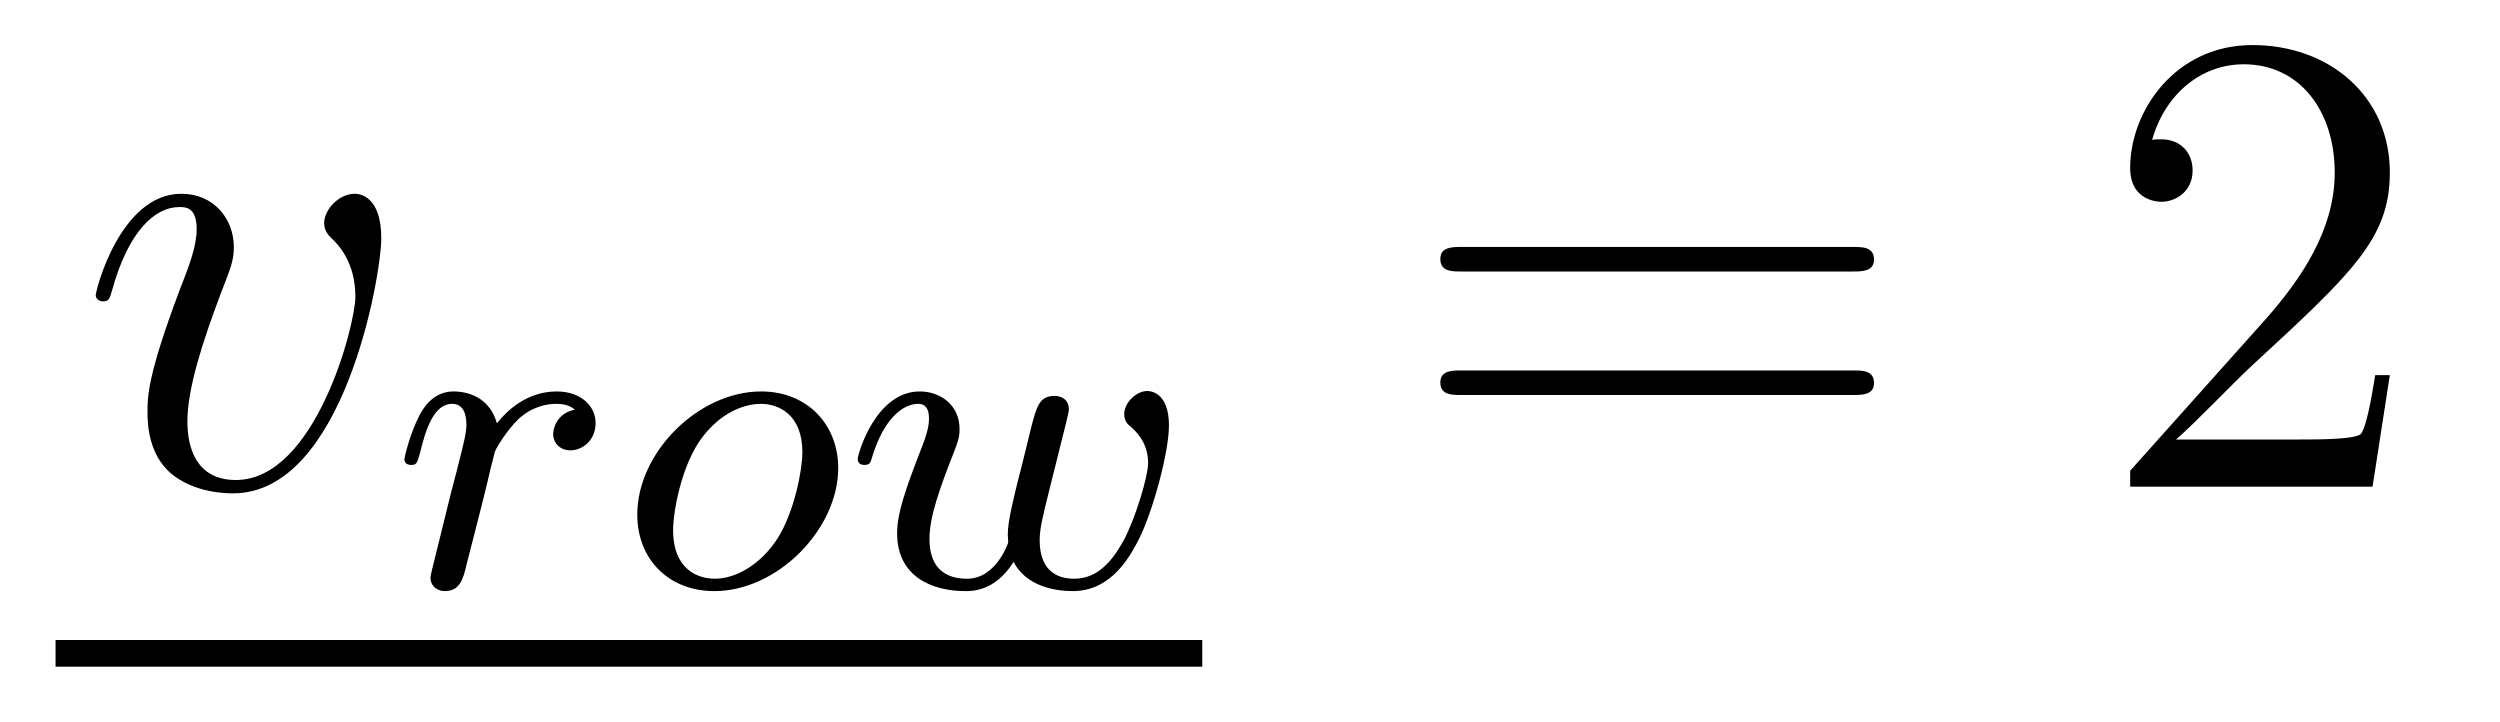
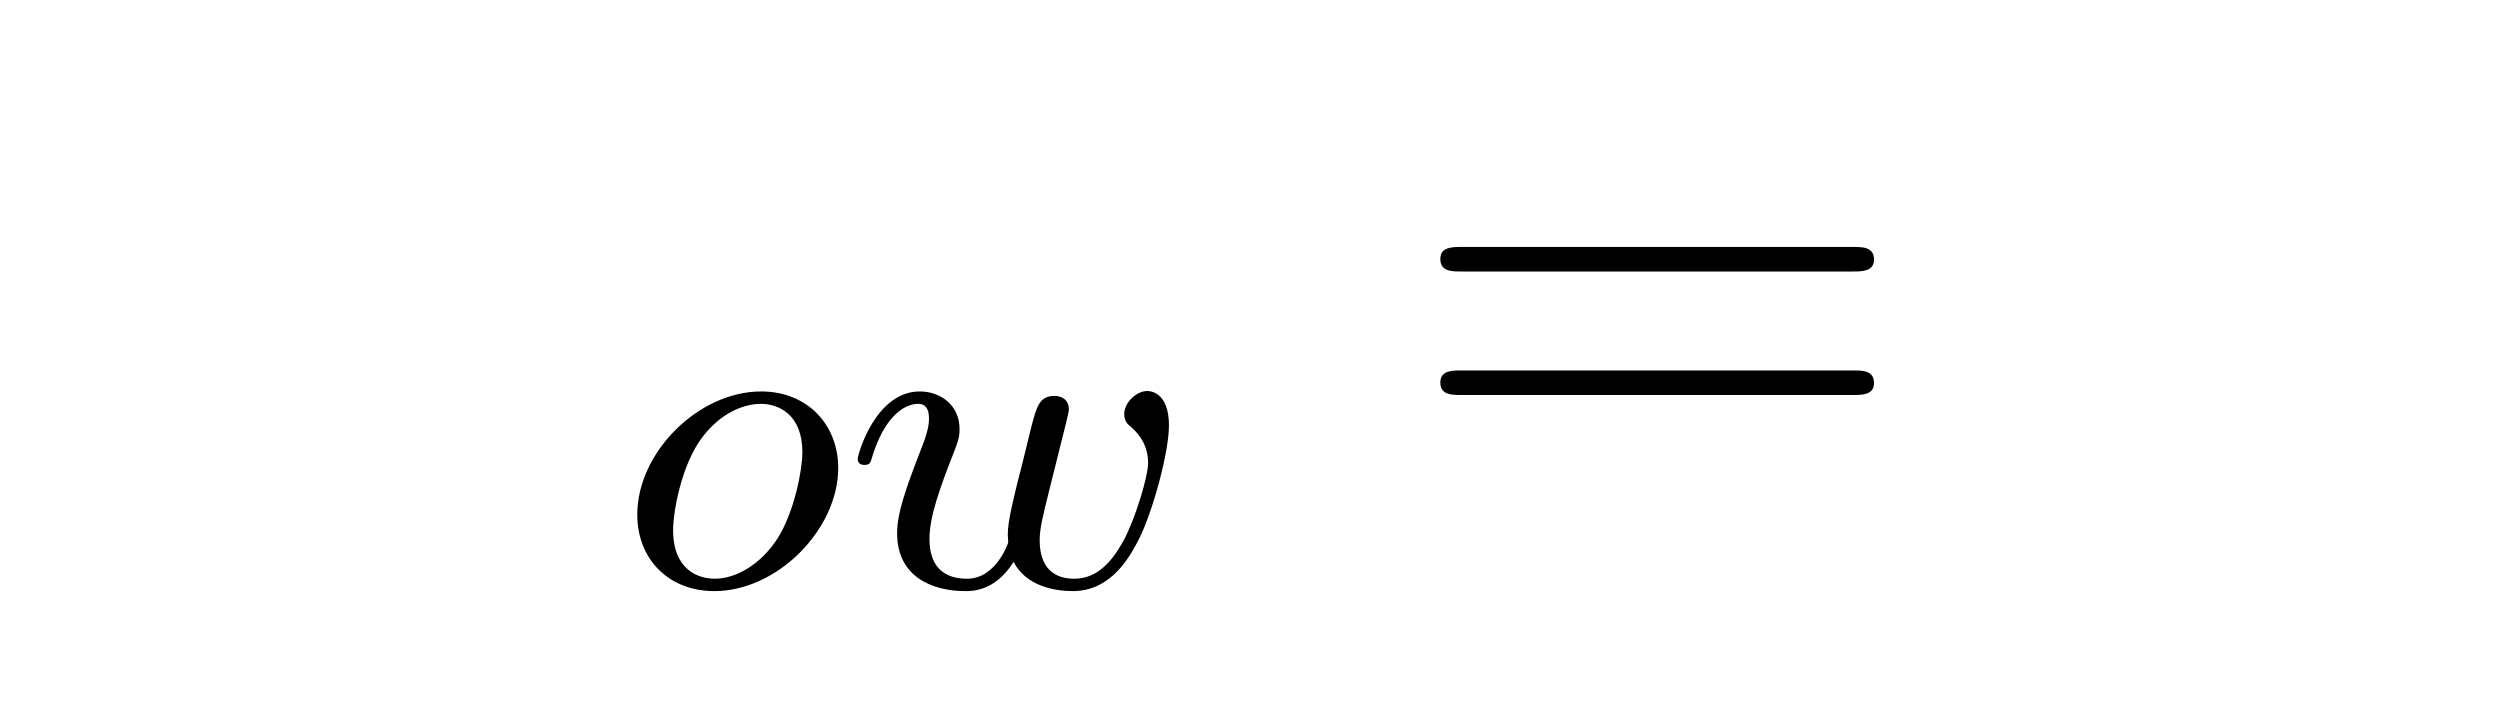
<svg xmlns="http://www.w3.org/2000/svg" version="1.1" width="45pt" height="13pt" viewBox="0 -13 45 13">
  <g id="page1">
    <g transform="matrix(1 0 0 -1 -127 650)">
-       <path d="M133.863 658.711C133.863 659.464 133.481 659.512 133.385 659.512C133.098 659.512 132.835 659.225 132.835 658.986C132.835 658.842 132.919 658.759 132.967 658.711C133.086 658.603 133.397 658.281 133.397 657.659C133.397 657.157 132.68 654.36 131.245 654.36C130.516 654.36 130.373 654.969 130.373 655.412C130.373 656.009 130.647 656.846 130.97 657.707C131.161 658.197 131.209 658.316 131.209 658.555C131.209 659.058 130.851 659.512 130.265 659.512C129.165 659.512 128.723 657.778 128.723 657.683C128.723 657.635 128.771 657.575 128.854 657.575C128.962 657.575 128.974 657.623 129.022 657.79C129.308 658.818 129.775 659.273 130.229 659.273C130.337 659.273 130.54 659.273 130.54 658.878C130.54 658.567 130.408 658.221 130.229 657.767C129.655 656.236 129.655 655.866 129.655 655.579C129.655 655.316 129.691 654.826 130.062 654.491C130.492 654.12 131.09 654.12 131.197 654.12C133.182 654.12 133.863 658.029 133.863 658.711Z" />
-       <path d="M135.578 653.54C135.666 653.882 135.753 654.225 135.833 654.576C135.841 654.592 135.897 654.822 135.905 654.862C135.928 654.934 136.128 655.261 136.335 655.46C136.59 655.691 136.861 655.731 137.004 655.731C137.092 655.731 137.235 655.723 137.347 655.627C137.004 655.556 136.957 655.261 136.957 655.189C136.957 655.014 137.092 654.894 137.267 654.894C137.482 654.894 137.721 655.07 137.721 655.388C137.721 655.675 137.474 655.954 137.02 655.954C136.478 655.954 136.112 655.596 135.944 655.38C135.785 655.954 135.243 655.954 135.163 655.954C134.877 655.954 134.678 655.771 134.55 655.524C134.367 655.165 134.279 654.759 134.279 654.735C134.279 654.663 134.335 654.631 134.398 654.631C134.502 654.631 134.51 654.663 134.566 654.87C134.662 655.261 134.805 655.731 135.14 655.731C135.347 655.731 135.395 655.532 135.395 655.357C135.395 655.213 135.355 655.062 135.291 654.799C135.275 654.735 135.156 654.265 135.124 654.153L134.829 652.958C134.797 652.838 134.749 652.639 134.749 652.607C134.749 652.424 134.901 652.36 135.004 652.36C135.283 652.36 135.339 652.583 135.402 652.854L135.578 653.54Z" />
      <path d="M142.088 654.576C142.088 655.357 141.53 655.954 140.702 655.954C139.57 655.954 138.471 654.854 138.471 653.739C138.471 652.926 139.044 652.36 139.857 652.36C140.996 652.36 142.088 653.476 142.088 654.576ZM139.865 652.583C139.586 652.583 139.116 652.727 139.116 653.46C139.116 653.787 139.267 654.647 139.65 655.141C140.04 655.643 140.479 655.731 140.694 655.731C141.021 655.731 141.443 655.532 141.443 654.862C141.443 654.544 141.299 653.787 140.996 653.308C140.702 652.854 140.263 652.583 139.865 652.583ZM146.104 655.046C146.152 655.237 146.24 655.58 146.24 655.627C146.24 655.827 146.08 655.874 145.985 655.874C145.706 655.874 145.658 655.675 145.562 655.309C145.459 654.894 145.427 654.743 145.308 654.289C145.236 653.986 145.14 653.611 145.14 653.38C145.14 653.34 145.148 653.277 145.148 653.237C145.148 653.229 144.933 652.583 144.407 652.583C144.088 652.583 143.73 652.711 143.73 653.301C143.73 653.691 143.913 654.209 144.168 654.854C144.248 655.062 144.272 655.133 144.272 655.277C144.272 655.715 143.921 655.954 143.555 655.954C142.765 655.954 142.439 654.831 142.439 654.735C142.439 654.663 142.494 654.631 142.558 654.631C142.662 654.631 142.67 654.679 142.694 654.759C142.901 655.452 143.244 655.731 143.53 655.731C143.65 655.731 143.722 655.651 143.722 655.468C143.722 655.301 143.658 655.117 143.602 654.974C143.291 654.177 143.148 653.755 143.148 653.404C143.148 652.591 143.817 652.36 144.375 652.36C144.503 652.36 144.917 652.36 145.244 652.886C145.467 652.456 145.969 652.36 146.311 652.36C147.029 652.36 147.363 653.03 147.507 653.308C147.762 653.827 148.041 654.87 148.041 655.341C148.041 655.962 147.682 655.962 147.65 655.962C147.459 655.962 147.236 655.755 147.236 655.548C147.236 655.436 147.284 655.372 147.339 655.332C147.427 655.253 147.666 655.054 147.666 654.663C147.666 654.432 147.443 653.675 147.22 653.261C146.997 652.862 146.734 652.583 146.335 652.583C145.985 652.583 145.714 652.767 145.714 653.277C145.714 653.484 145.77 653.707 145.881 654.153L146.104 655.046Z" />
-       <path d="M128 651H148.641V651.48H128" />
      <path d="M160.349 658.113C160.516 658.113 160.732 658.113 160.732 658.328C160.732 658.555 160.528 658.555 160.349 658.555H153.308C153.141 658.555 152.926 658.555 152.926 658.34C152.926 658.113 153.129 658.113 153.308 658.113H160.349ZM160.349 655.89C160.516 655.89 160.732 655.89 160.732 656.105C160.732 656.332 160.528 656.332 160.349 656.332H153.308C153.141 656.332 152.926 656.332 152.926 656.117C152.926 655.89 153.129 655.89 153.308 655.89H160.349Z" />
-       <path d="M170.017 656.248H169.754C169.718 656.045 169.623 655.387 169.503 655.196C169.419 655.089 168.738 655.089 168.379 655.089H166.168C166.491 655.364 167.22 656.129 167.531 656.416C169.347 658.089 170.017 658.711 170.017 659.894C170.017 661.269 168.929 662.189 167.543 662.189C166.156 662.189 165.343 661.006 165.343 659.978C165.343 659.368 165.869 659.368 165.905 659.368C166.156 659.368 166.467 659.547 166.467 659.93C166.467 660.265 166.239 660.492 165.905 660.492C165.797 660.492 165.773 660.492 165.738 660.48C165.965 661.293 166.61 661.843 167.387 661.843C168.403 661.843 169.025 660.994 169.025 659.894C169.025 658.878 168.439 657.993 167.758 657.228L165.343 654.527V654.24H169.706L170.017 656.248Z" />
    </g>
  </g>
</svg>